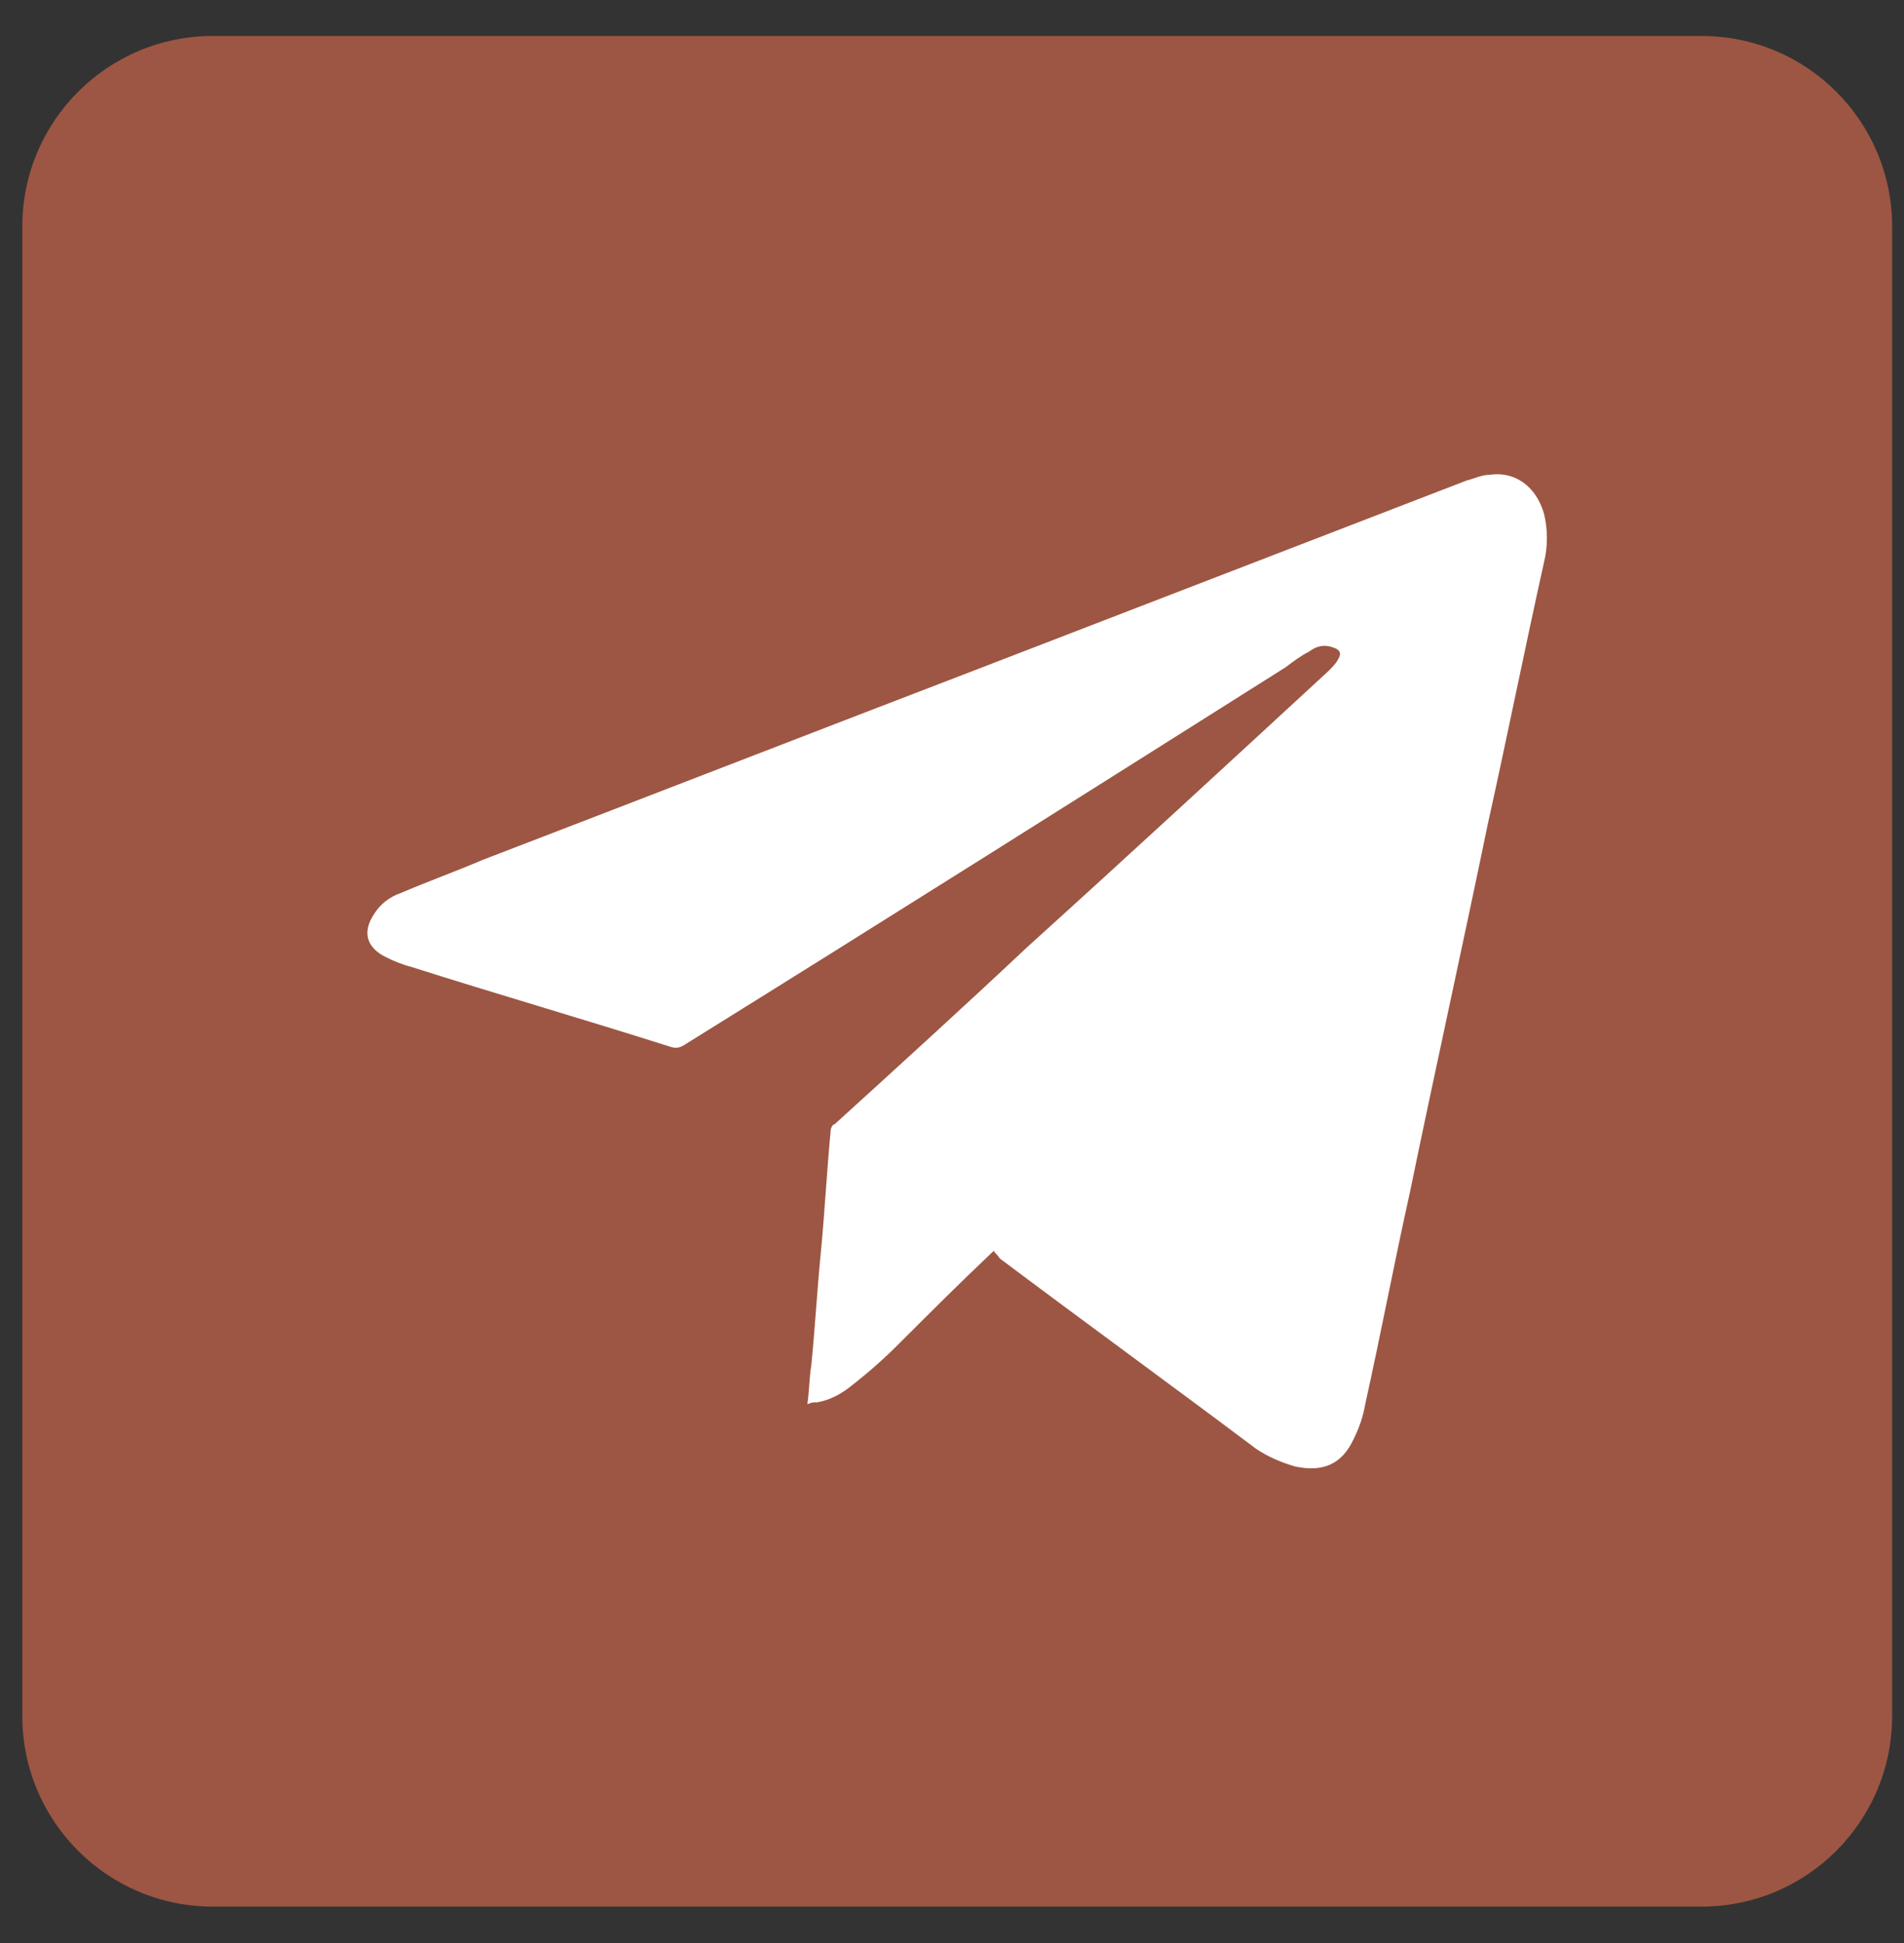
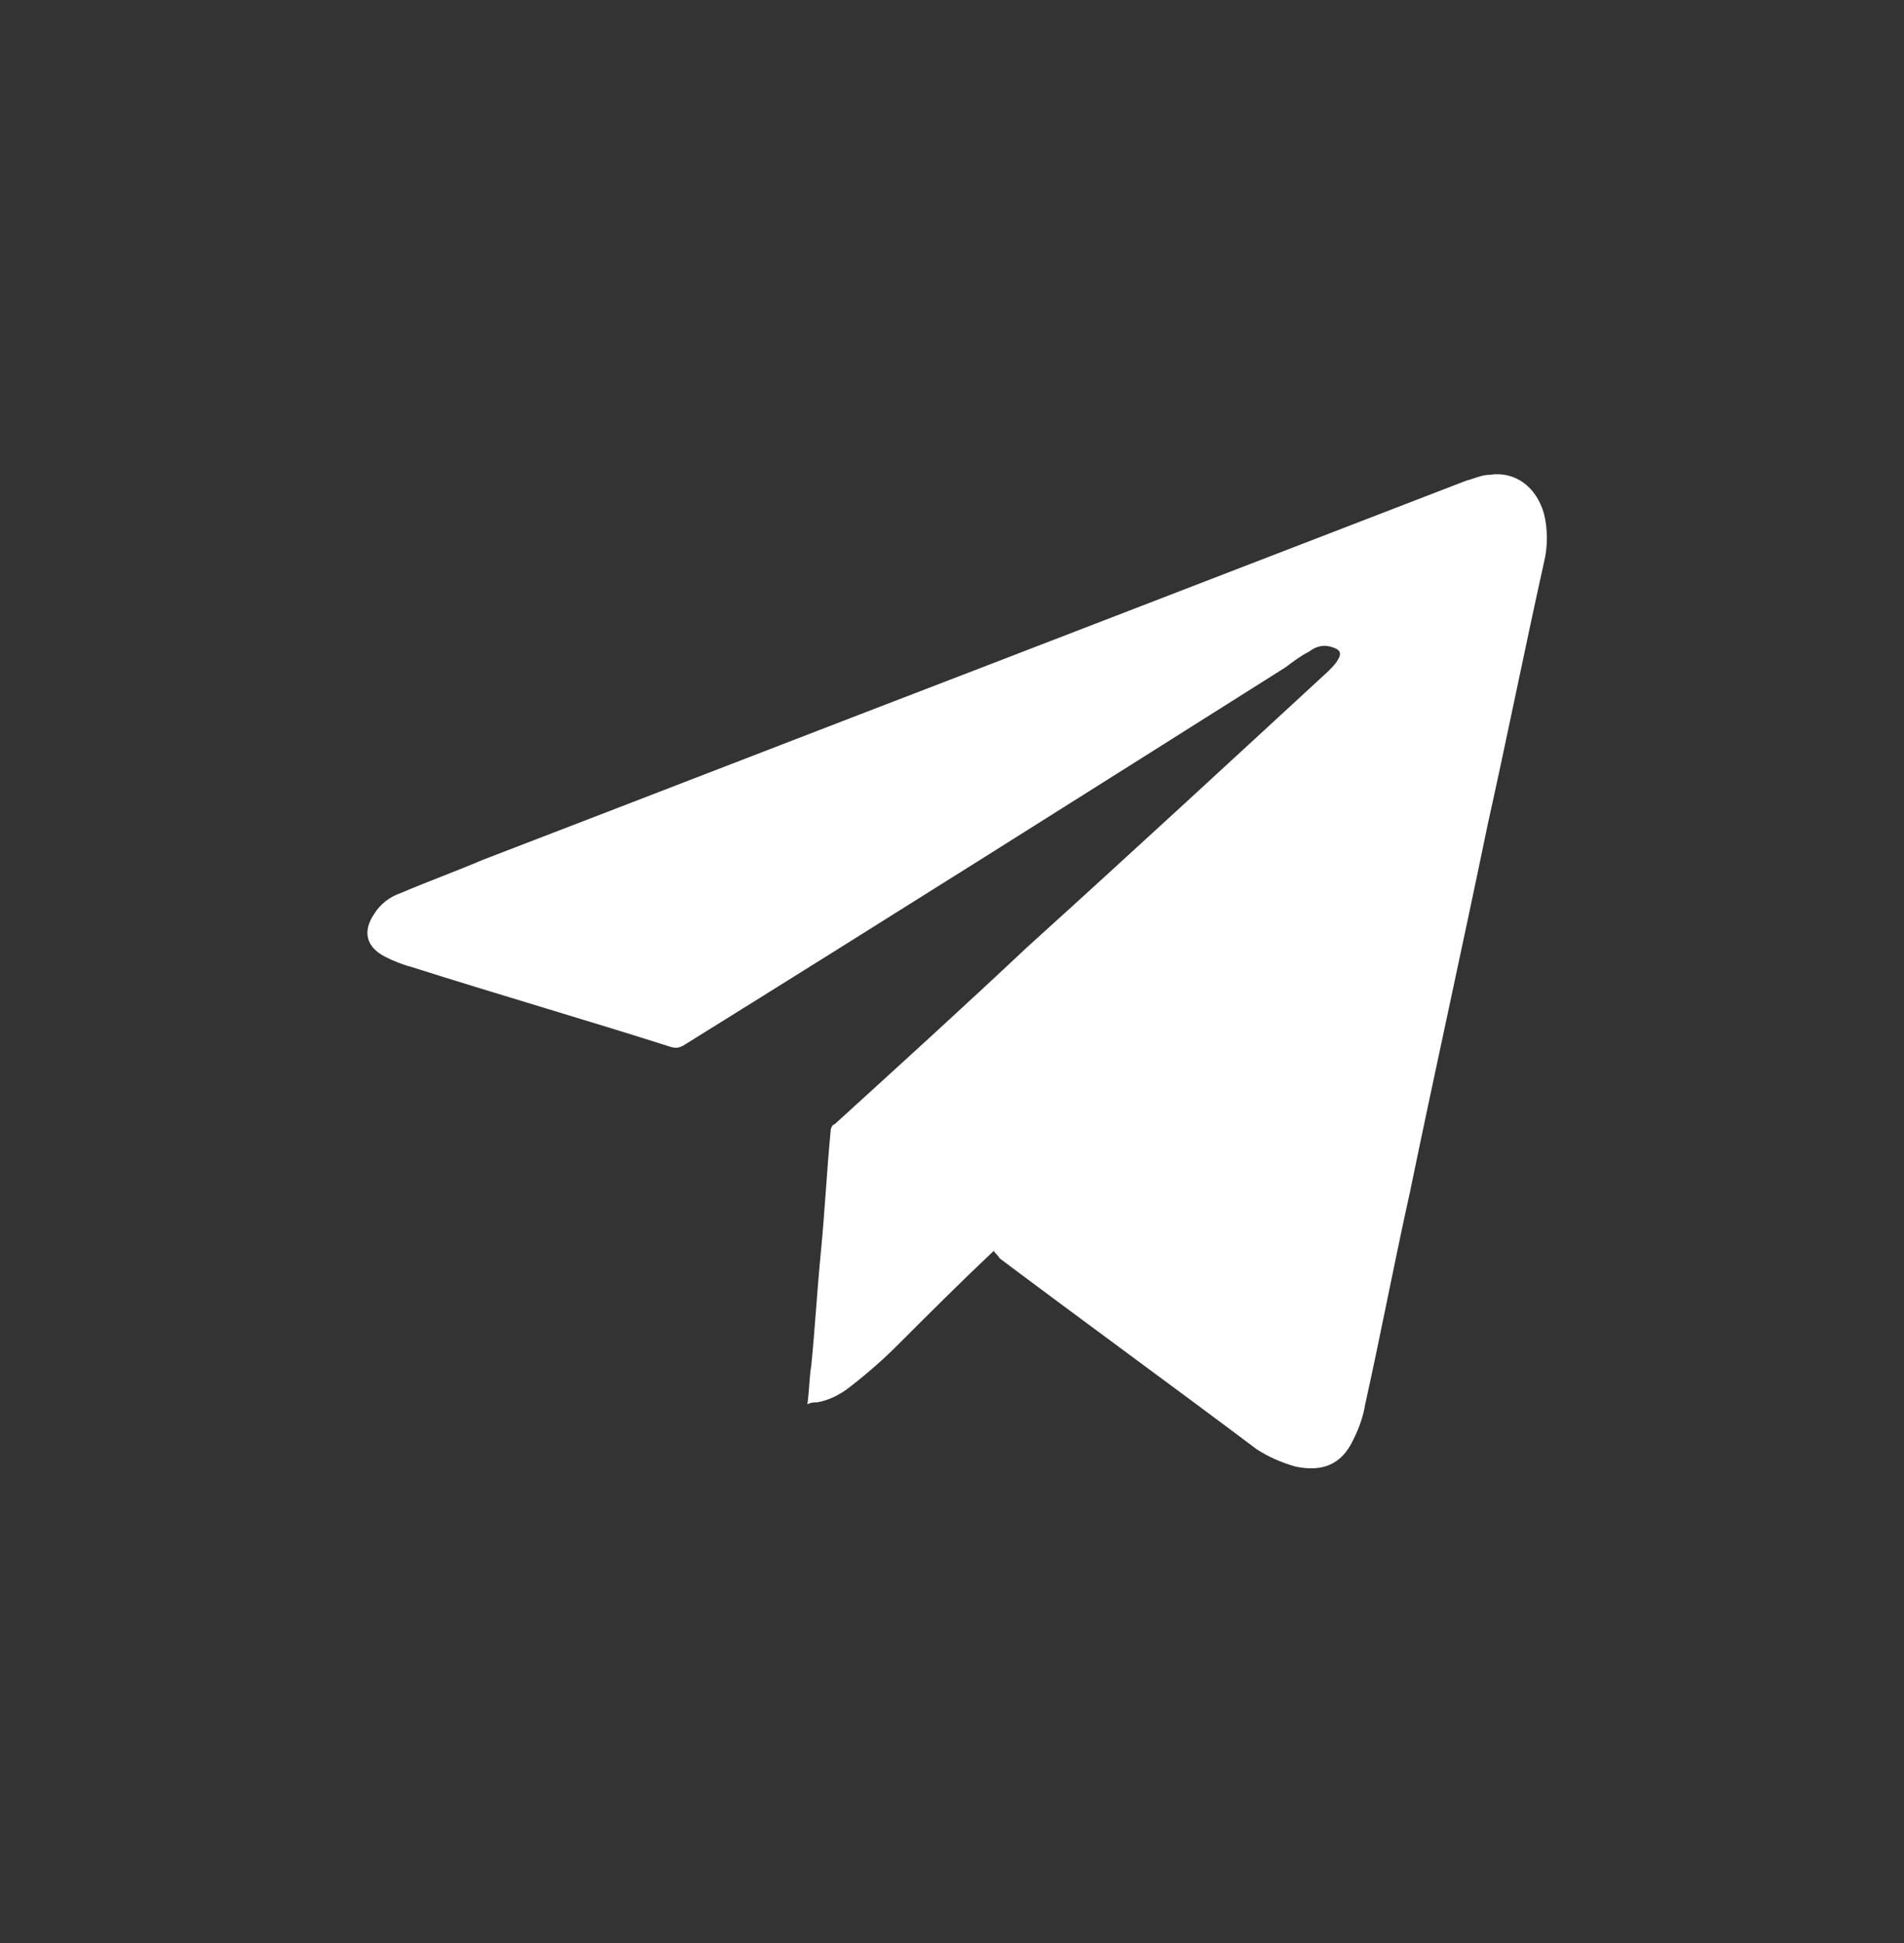
<svg xmlns="http://www.w3.org/2000/svg" width="50" height="51" viewBox="0 0 50 51" fill="none">
  <rect x="0" y="0" width="50" height="51" fill="#333333" stroke="none" />
-   <path d="M0.586 5.945C0.586 3.184 2.825 0.945 5.586 0.945H44.688C47.449 0.945 49.688 3.184 49.688 5.945V45.044C49.688 47.805 47.449 50.044 44.688 50.044H5.586C2.825 50.044 0.586 47.805 0.586 45.044V5.945Z" fill="#9D5643" />
  <path d="M26.102 32.827C25.235 33.644 24.418 34.461 23.601 35.277C23.193 35.686 22.785 36.043 22.325 36.4C22.07 36.604 21.764 36.758 21.458 36.809C21.356 36.809 21.305 36.809 21.202 36.86C21.253 36.502 21.253 36.145 21.305 35.839C21.407 34.818 21.458 33.848 21.56 32.827C21.662 31.756 21.713 30.735 21.815 29.663C21.815 29.612 21.866 29.51 21.917 29.51C23.601 27.979 25.286 26.448 26.97 24.865C29.624 22.466 32.278 20.017 34.881 17.618C34.983 17.516 35.085 17.414 35.136 17.311C35.238 17.158 35.187 17.056 35.034 17.005C34.779 16.903 34.575 16.954 34.371 17.107C34.166 17.209 33.962 17.363 33.758 17.516C28.501 20.833 23.244 24.151 17.987 27.417C17.834 27.519 17.732 27.519 17.579 27.468C15.333 26.754 13.036 26.09 10.79 25.376C10.586 25.325 10.331 25.223 10.127 25.12C9.617 24.865 9.514 24.457 9.821 23.998C9.974 23.742 10.229 23.538 10.535 23.436C11.25 23.13 11.964 22.875 12.679 22.569C17.068 20.884 21.407 19.2 25.796 17.516C30.032 15.882 34.269 14.249 38.505 12.616C38.709 12.565 38.913 12.463 39.117 12.463C39.781 12.361 40.342 12.769 40.546 13.484C40.648 13.892 40.648 14.351 40.546 14.76C40.036 17.056 39.577 19.353 39.066 21.65C38.403 24.865 37.688 28.081 37.025 31.296C36.616 33.134 36.259 35.022 35.851 36.86C35.8 37.166 35.698 37.472 35.544 37.778C35.238 38.442 34.728 38.646 34.013 38.493C33.656 38.391 33.299 38.238 32.992 38.033C30.747 36.349 28.501 34.716 26.255 33.032C26.153 32.879 26.102 32.879 26.102 32.827Z" fill="white" />
</svg>